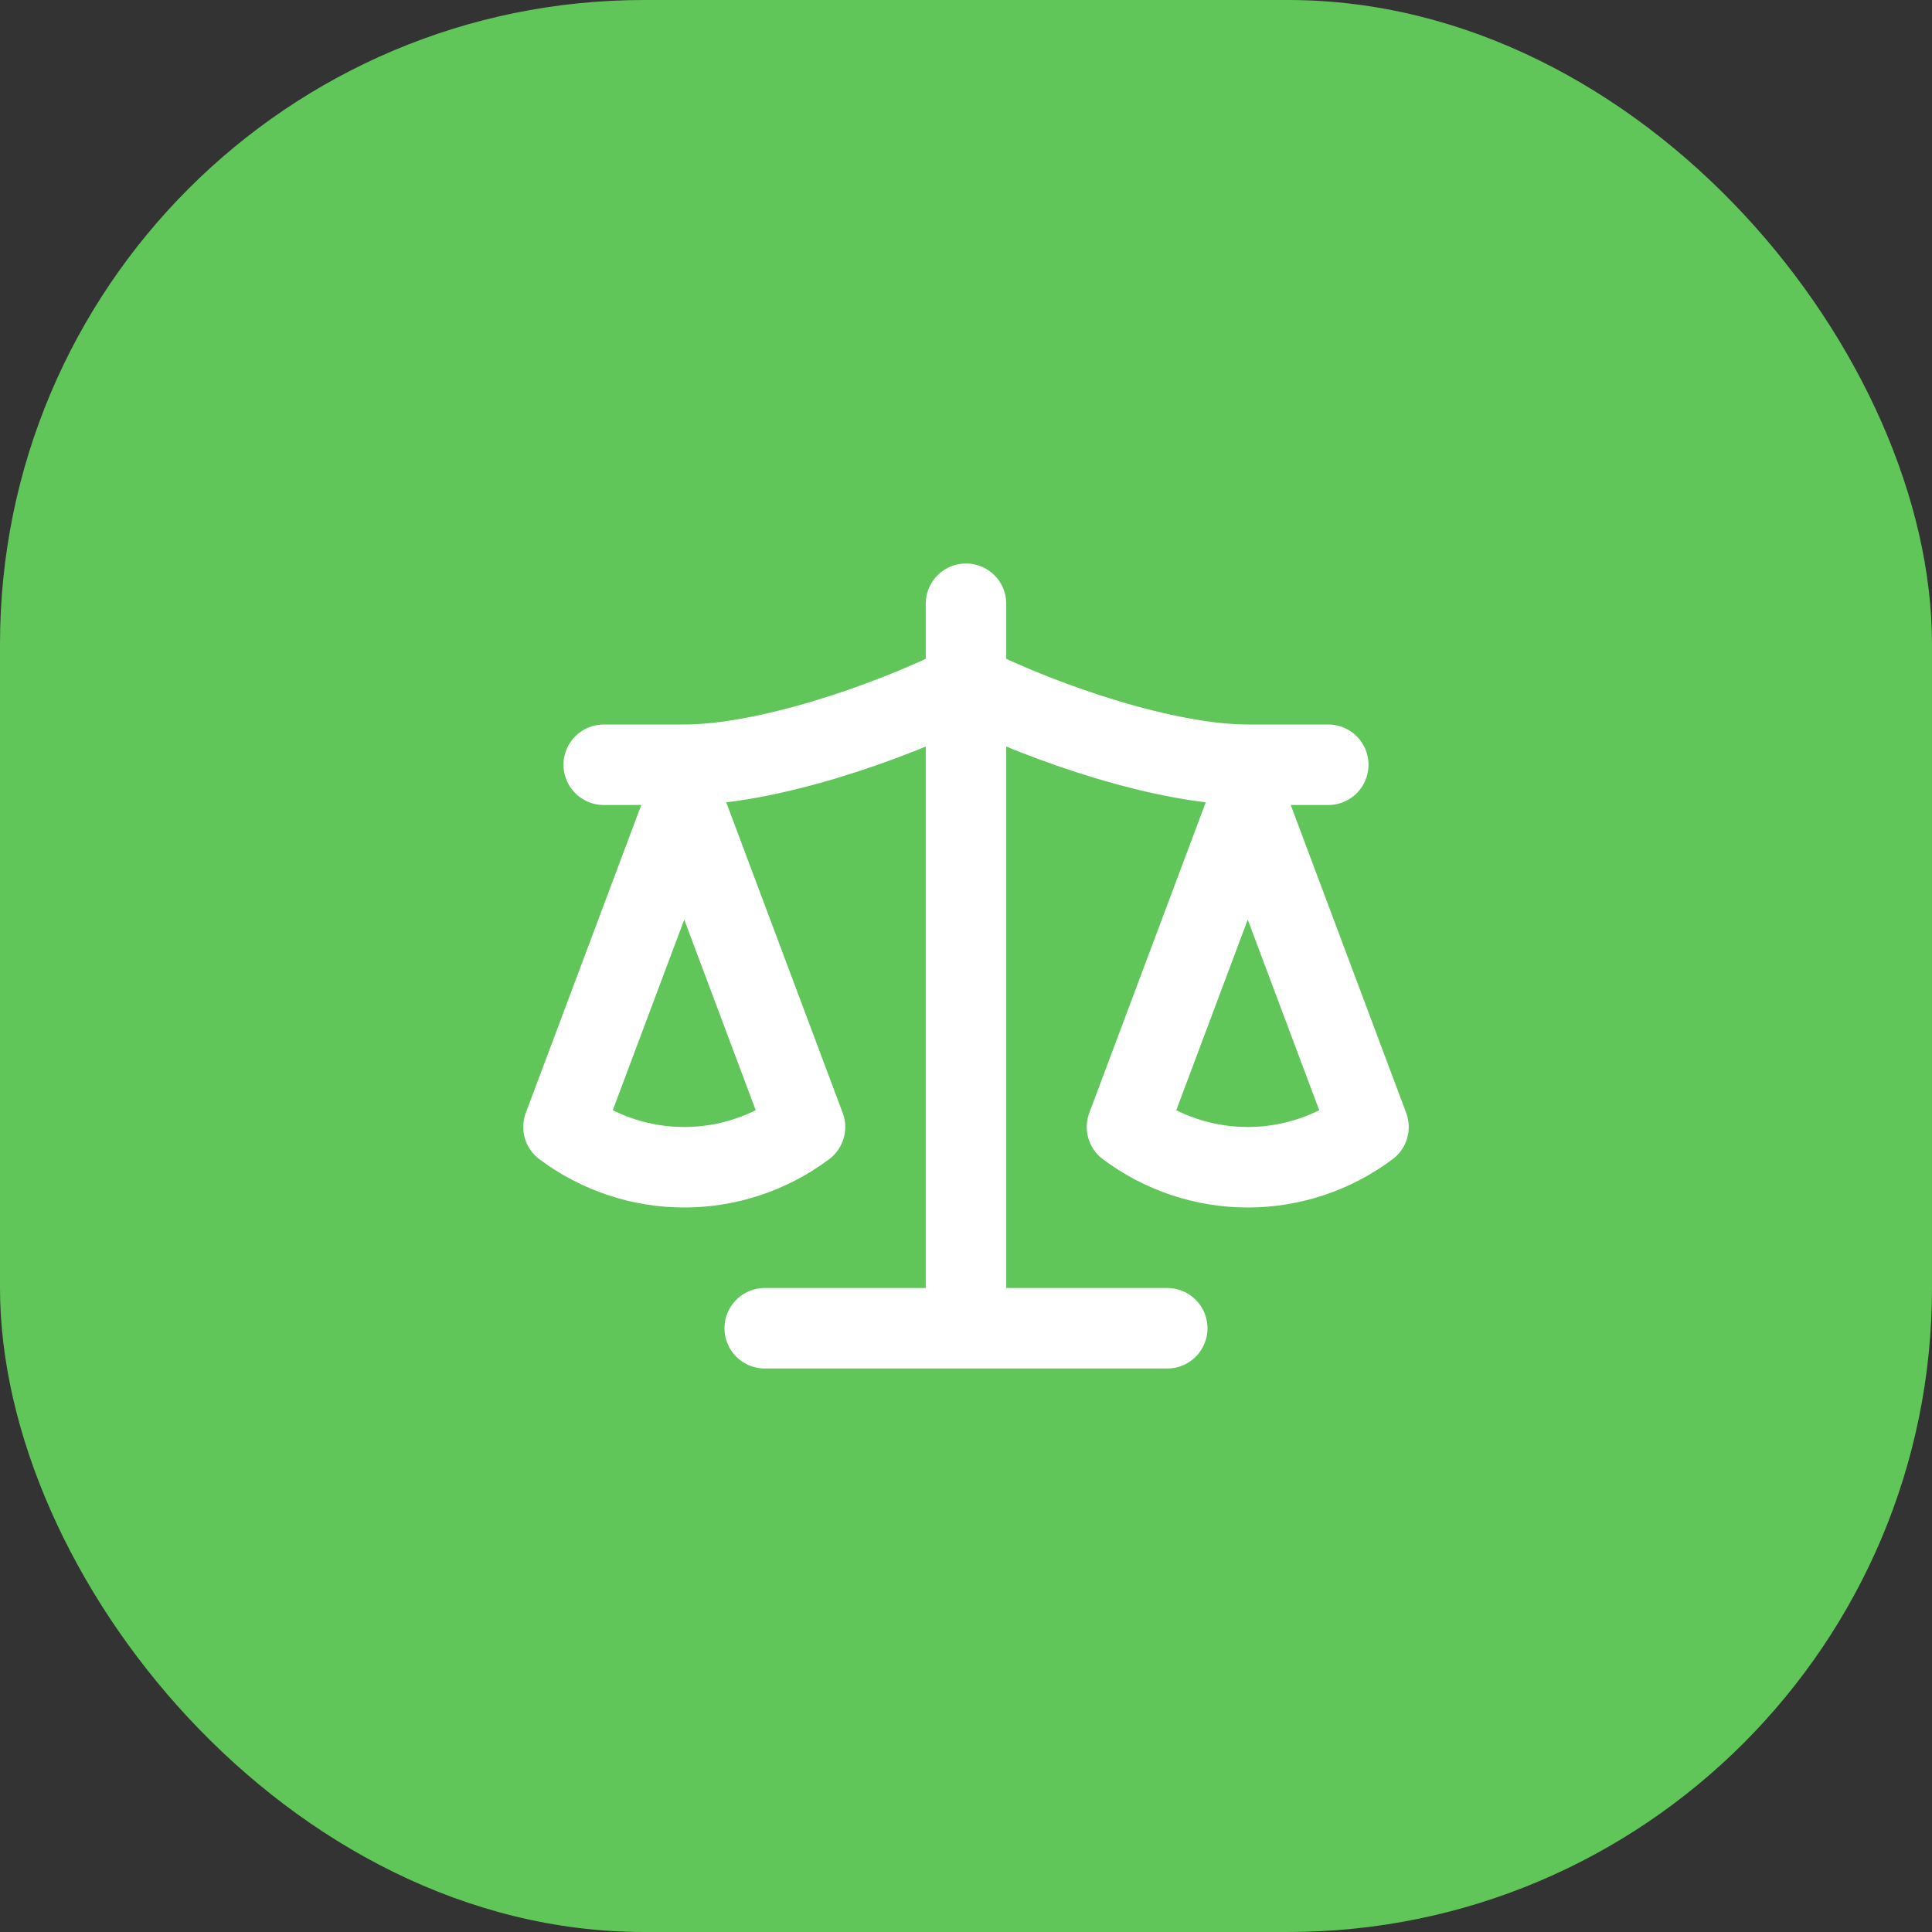
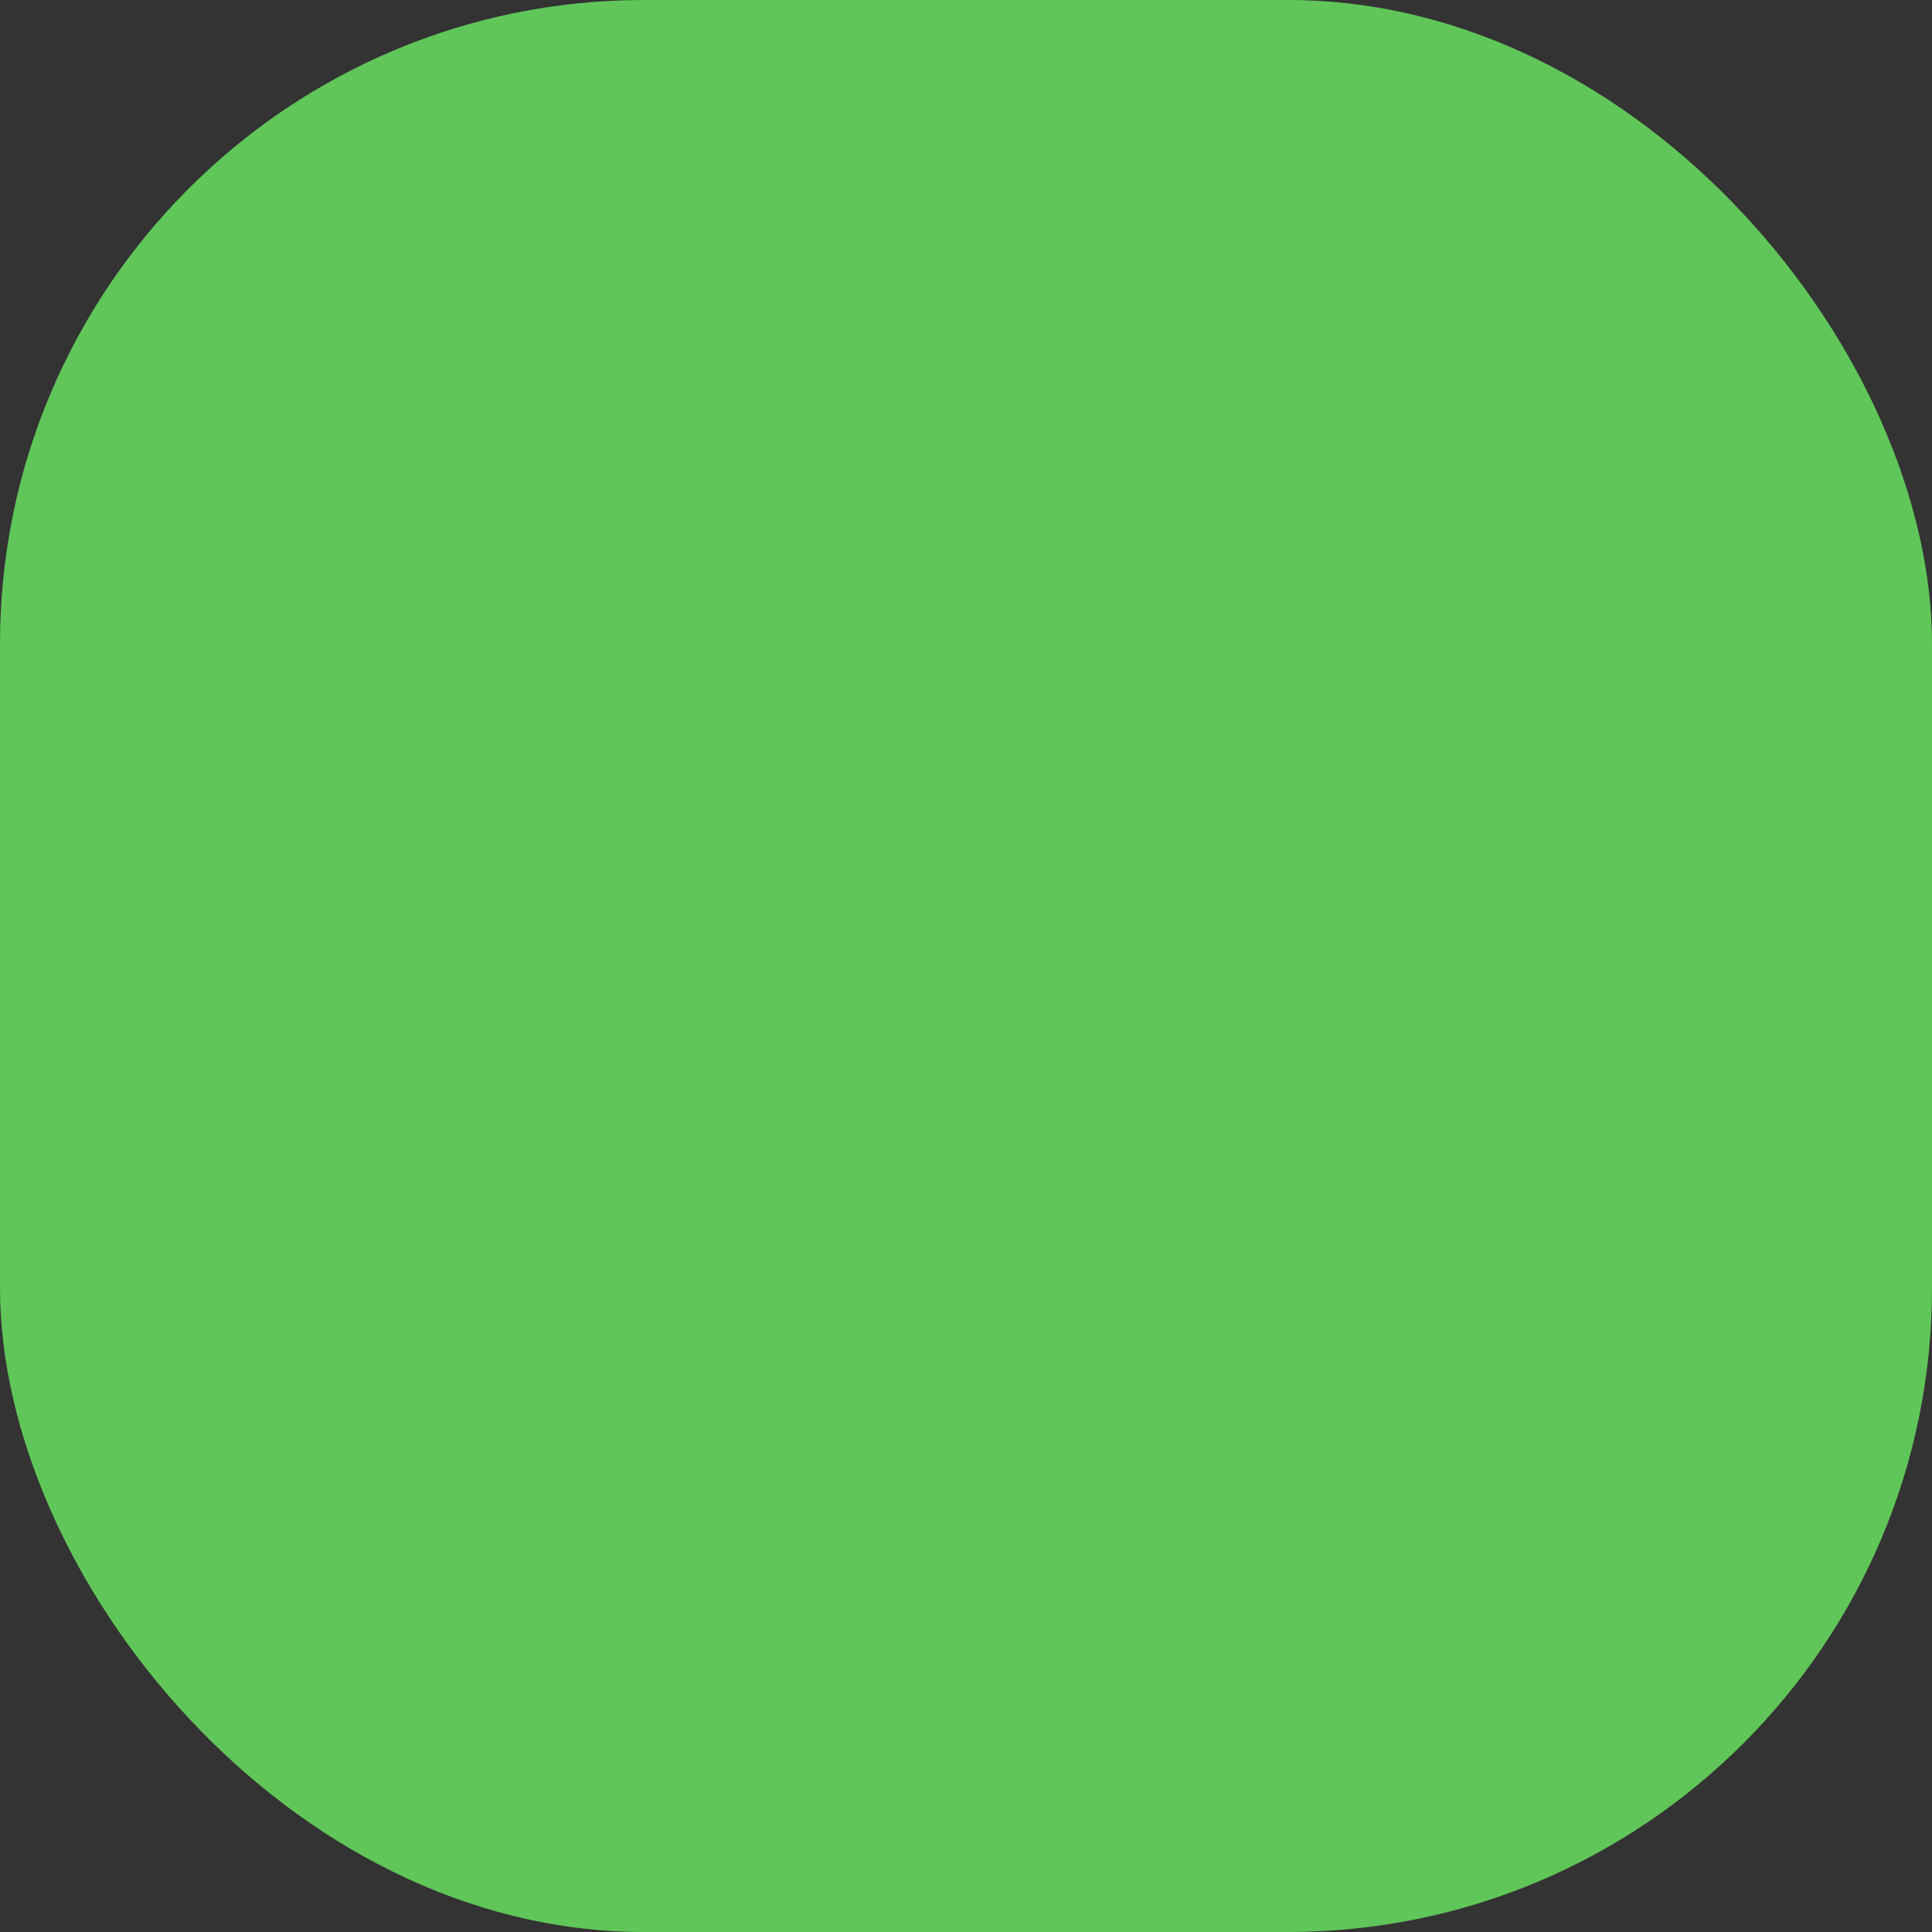
<svg xmlns="http://www.w3.org/2000/svg" width="48" height="48" viewBox="0 0 48 48" fill="none">
  <rect x="0" y="0" width="48" height="48" fill="#333333" stroke="none" />
  <rect width="48" height="48" rx="16" fill="#60C659" />
-   <path d="M19 33H29M24 15V33M15 19H17C19 19 22 18 24 17C26 18 29 19 31 19H33M28 28L31 20L34 28C33.13 28.65 32.08 29 31 29C29.92 29 28.87 28.65 28 28ZM14 28L17 20L20 28C19.13 28.65 18.08 29 17 29C15.92 29 14.87 28.65 14 28Z" stroke="white" stroke-width="2" stroke-linecap="round" stroke-linejoin="round" />
</svg>